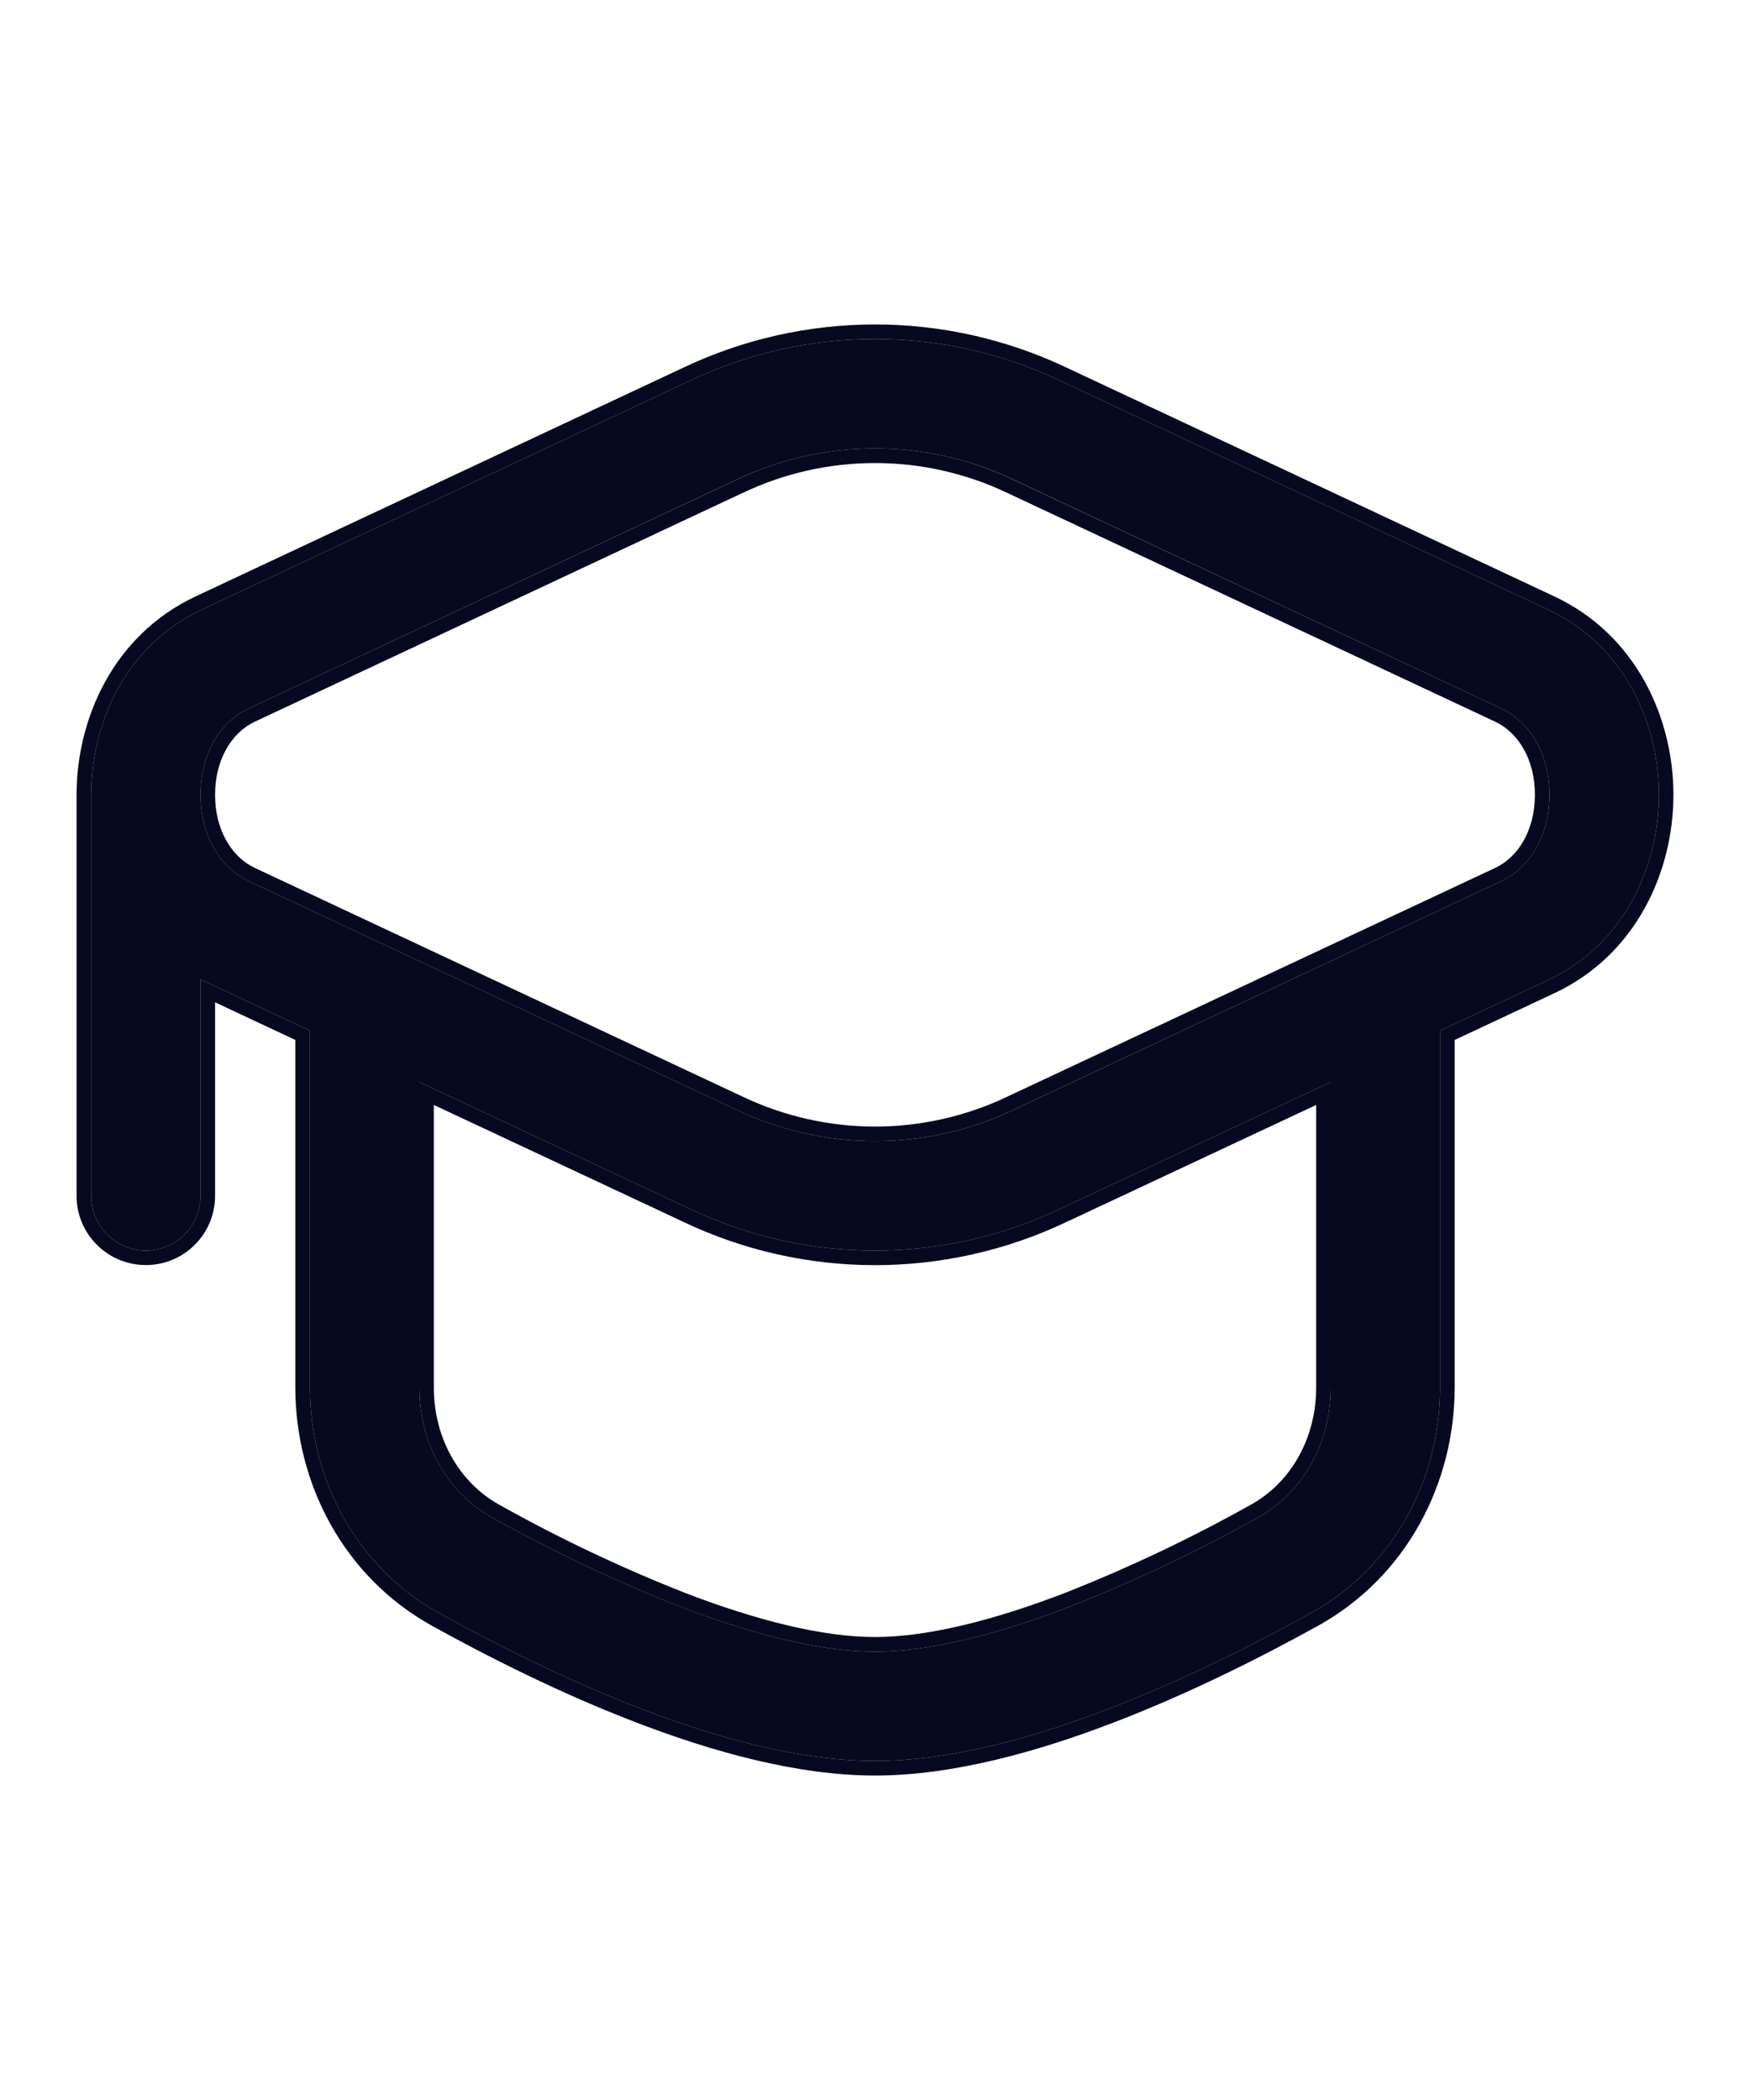
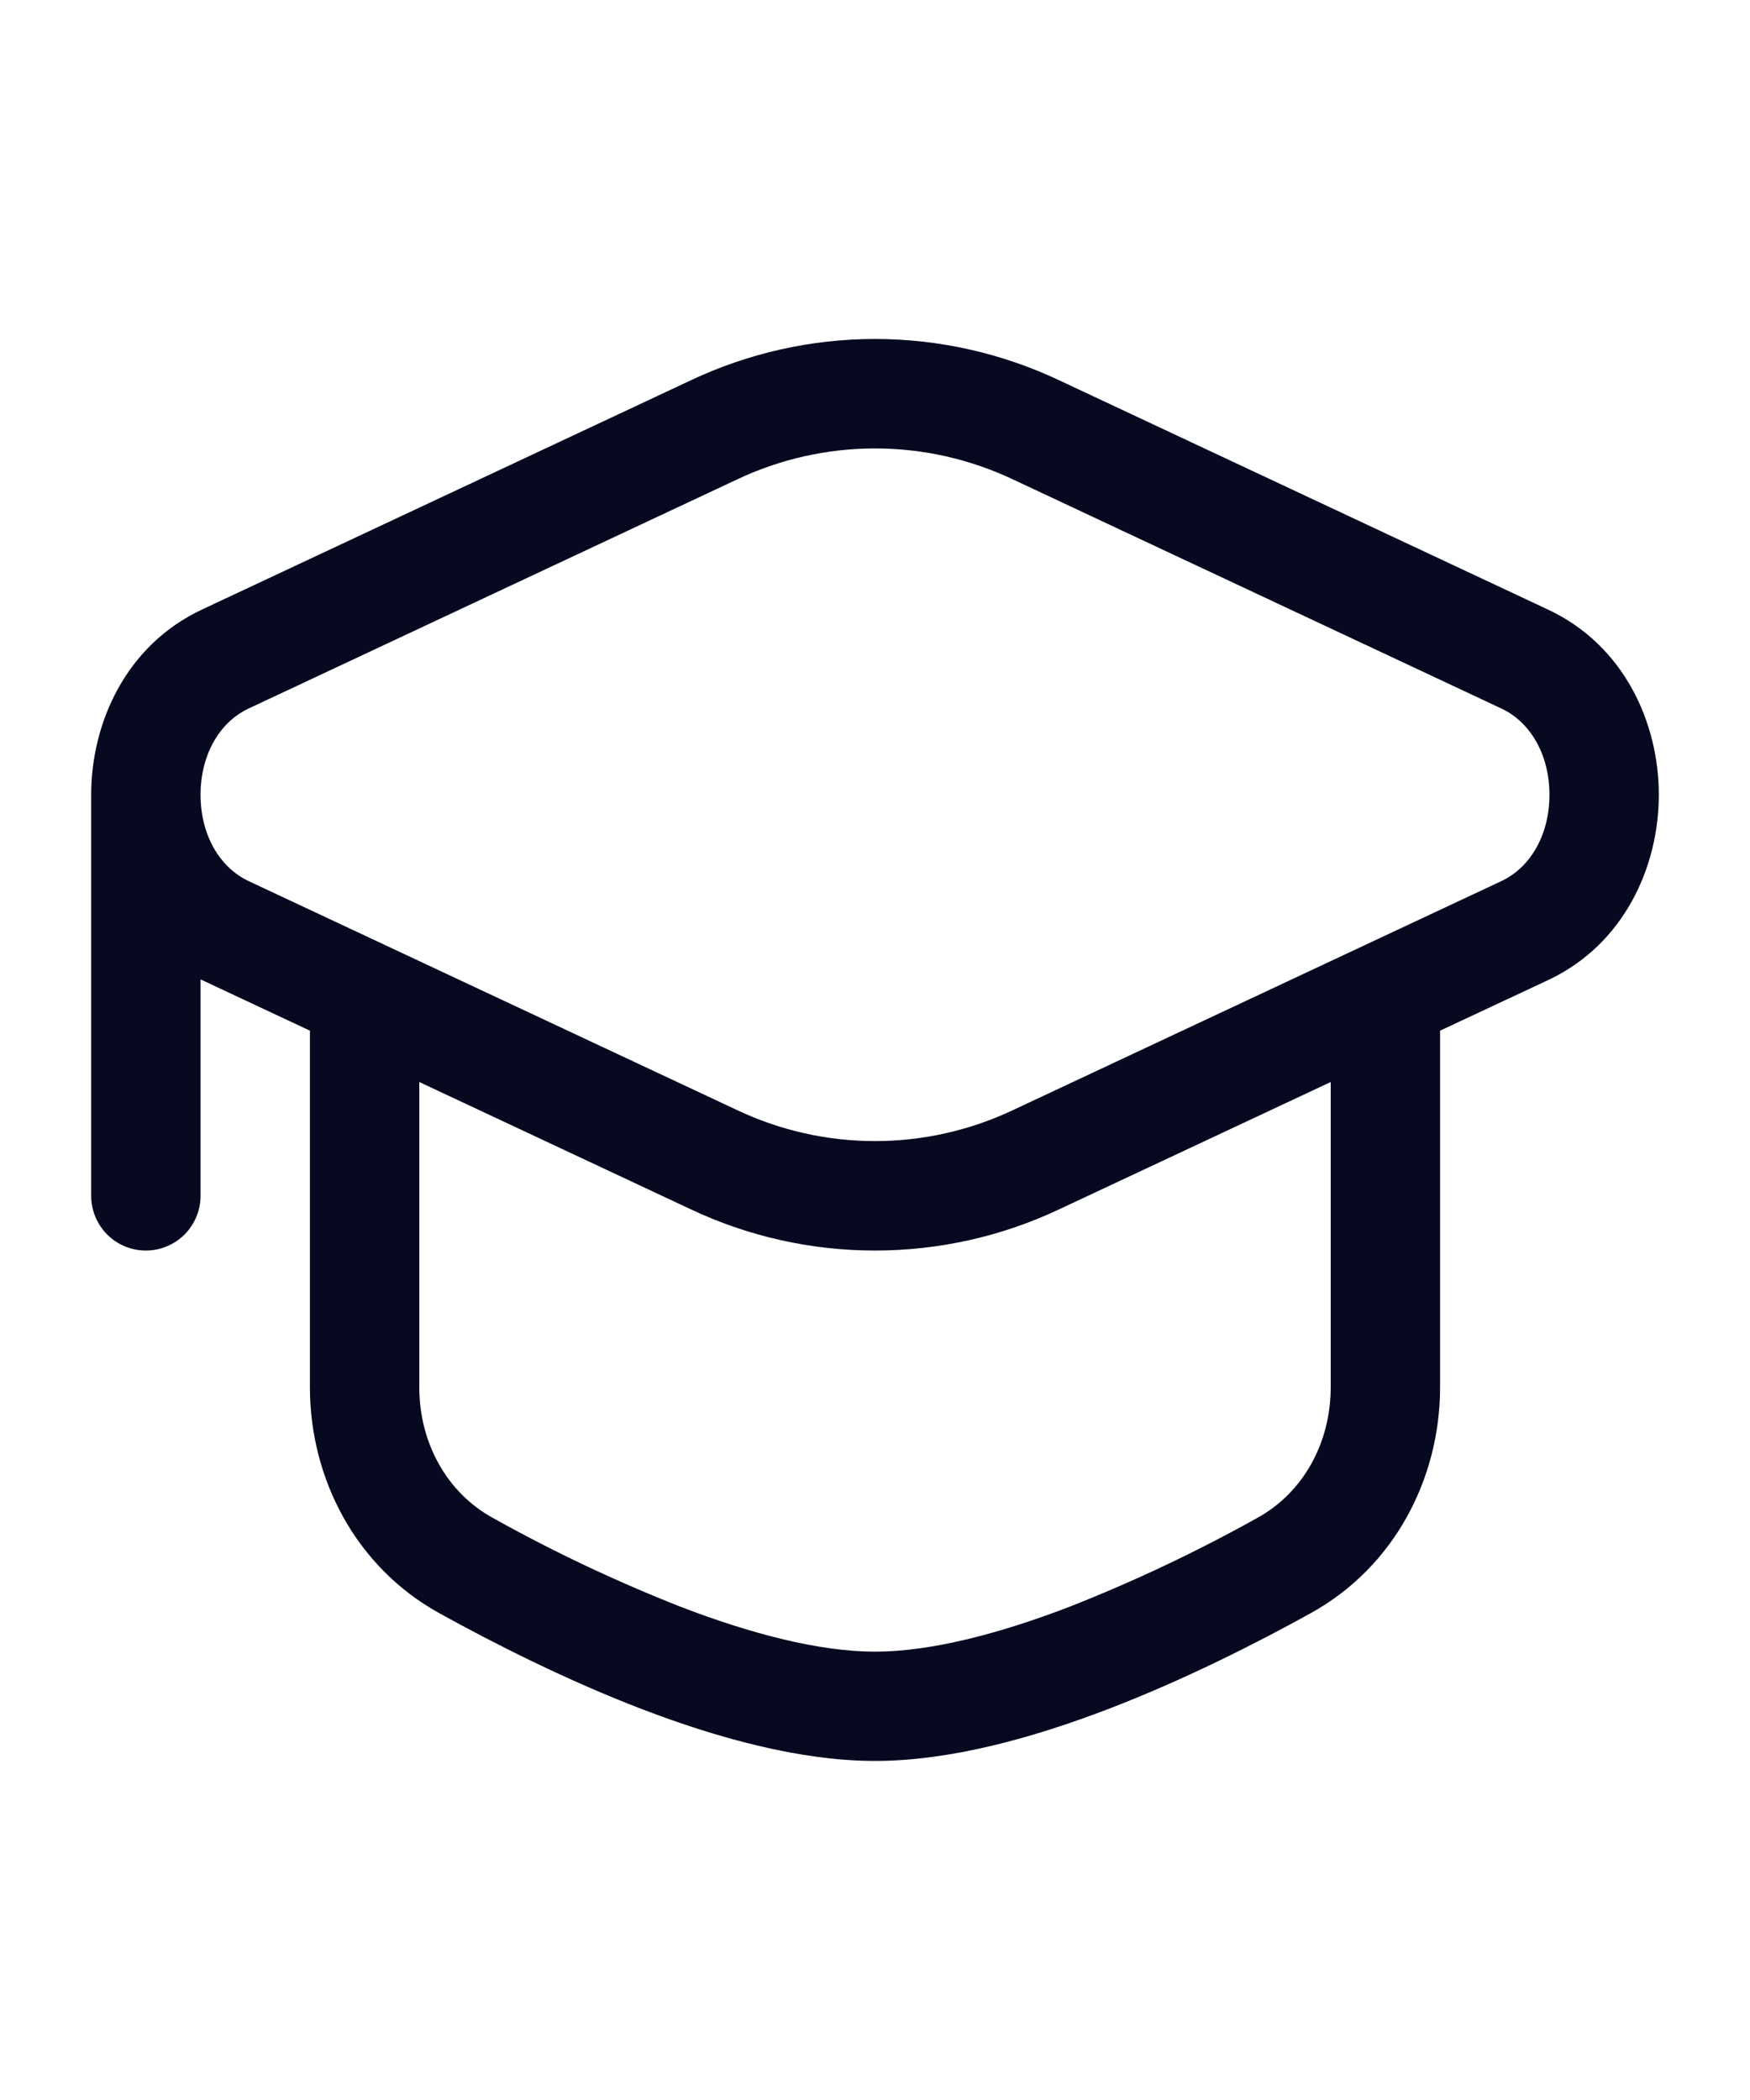
<svg xmlns="http://www.w3.org/2000/svg" width="20" height="24" viewBox="0 0 20 24" fill="none">
  <path fill-rule="evenodd" clip-rule="evenodd" d="M7.887 4.35C8.547 4.037 9.269 3.874 10 3.874C10.731 3.874 11.453 4.037 12.113 4.35L17.688 6.965C18.567 7.375 18.958 8.268 18.958 9.083C18.958 9.898 18.567 10.792 17.689 11.203L16.458 11.779V15.854C16.458 16.898 15.935 17.907 14.982 18.435C14.355 18.782 13.532 19.199 12.665 19.532C11.809 19.86 10.862 20.125 10 20.125C9.138 20.125 8.191 19.86 7.334 19.532C6.468 19.199 5.645 18.782 5.018 18.435C4.065 17.907 3.542 16.898 3.542 15.854L3.542 11.779L2.311 11.202L2.292 11.193V13.667C2.292 13.832 2.226 13.991 2.109 14.109C1.991 14.226 1.833 14.292 1.667 14.292C1.501 14.292 1.342 14.226 1.225 14.109C1.108 13.991 1.042 13.832 1.042 13.667L1.042 9.083C1.042 8.268 1.434 7.375 2.311 6.965L7.887 4.35ZM4.792 12.366L4.792 15.855C4.792 16.491 5.108 17.056 5.624 17.343C6.32 17.732 7.041 18.073 7.783 18.365C8.585 18.673 9.365 18.876 10 18.876C10.635 18.876 11.415 18.673 12.218 18.365C12.96 18.073 13.681 17.732 14.377 17.343C14.893 17.056 15.208 16.491 15.208 15.855V12.366L12.113 13.817C11.453 14.13 10.731 14.292 10 14.292C9.269 14.292 8.547 14.13 7.887 13.817L4.792 12.366ZM2.842 10.07C2.506 9.912 2.292 9.537 2.292 9.083C2.292 8.63 2.506 8.254 2.842 8.097L8.418 5.482C8.912 5.247 9.453 5.125 10 5.125C10.548 5.125 11.088 5.247 11.583 5.482L17.158 8.097C17.494 8.254 17.708 8.63 17.708 9.083C17.708 9.537 17.494 9.912 17.158 10.07L11.583 12.684C11.088 12.919 10.548 13.041 10 13.041C9.453 13.041 8.912 12.919 8.418 12.684L2.842 10.07Z" fill="#060920" />
-   <path fill-rule="evenodd" clip-rule="evenodd" d="M15.062 18.581C14.432 18.93 13.601 19.351 12.725 19.687C11.862 20.018 10.892 20.292 10 20.292C9.108 20.292 8.138 20.018 7.275 19.687C6.398 19.351 5.568 18.93 4.938 18.581C3.926 18.02 3.375 16.953 3.375 15.854L3.375 11.885L2.458 11.455V13.667C2.458 13.877 2.375 14.078 2.226 14.226C2.078 14.375 1.877 14.458 1.667 14.458C1.457 14.458 1.255 14.375 1.107 14.226C0.958 14.078 0.875 13.877 0.875 13.667L0.875 9.083C0.875 8.221 1.291 7.258 2.24 6.814L7.815 4.199C7.815 4.199 7.815 4.199 7.815 4.199C8.498 3.876 9.244 3.708 10 3.708C10.756 3.708 11.502 3.876 12.184 4.199C12.184 4.199 12.184 4.199 12.184 4.199L17.759 6.814C18.71 7.258 19.125 8.221 19.125 9.083C19.125 9.946 18.71 10.909 17.76 11.353L16.625 11.885V15.854C16.625 16.953 16.074 18.02 15.062 18.581ZM16.458 11.779L17.689 11.203C18.567 10.792 18.958 9.898 18.958 9.083C18.958 8.268 18.567 7.375 17.688 6.965L12.113 4.35C11.453 4.037 10.731 3.874 10 3.874C9.269 3.874 8.547 4.037 7.887 4.35L2.311 6.965C1.434 7.375 1.042 8.268 1.042 9.083L1.042 13.667C1.042 13.832 1.108 13.991 1.225 14.109C1.342 14.226 1.501 14.292 1.667 14.292C1.832 14.292 1.991 14.226 2.109 14.109C2.226 13.991 2.292 13.832 2.292 13.667V11.193L2.311 11.202L3.542 11.779L3.542 15.854C3.542 16.898 4.065 17.907 5.018 18.435C5.645 18.782 6.468 19.199 7.334 19.532C8.191 19.86 9.138 20.125 10 20.125C10.862 20.125 11.809 19.86 12.665 19.532C13.532 19.199 14.355 18.782 14.982 18.435C15.935 17.907 16.458 16.898 16.458 15.854V11.779ZM5.706 17.197C6.394 17.583 7.108 17.921 7.843 18.21C8.638 18.515 9.395 18.709 10 18.709C10.605 18.709 11.362 18.515 12.158 18.21C12.893 17.921 13.607 17.582 14.295 17.197C14.754 16.943 15.042 16.436 15.042 15.855V12.628L12.185 13.967C12.185 13.967 12.185 13.967 12.185 13.967C11.502 14.291 10.756 14.459 10 14.459C9.244 14.459 8.498 14.291 7.816 13.967C7.815 13.967 7.816 13.967 7.816 13.967L4.958 12.628L4.958 15.855C4.958 16.436 5.247 16.942 5.706 17.197ZM4.792 12.366L7.887 13.817C8.547 14.13 9.269 14.292 10 14.292C10.731 14.292 11.453 14.13 12.113 13.817L15.208 12.366V15.855C15.208 16.491 14.893 17.056 14.377 17.343C13.681 17.732 12.96 18.073 12.218 18.365C11.415 18.673 10.635 18.876 10 18.876C9.365 18.876 8.585 18.673 7.782 18.365C7.041 18.073 6.32 17.732 5.624 17.343C5.107 17.056 4.792 16.491 4.792 15.855L4.792 12.366ZM8.418 5.483L2.842 8.097C2.506 8.254 2.292 8.63 2.292 9.083C2.292 9.537 2.506 9.913 2.842 10.07L8.418 12.684C8.912 12.919 9.453 13.041 10 13.041C10.547 13.041 11.088 12.919 11.582 12.684L17.158 10.07C17.494 9.913 17.708 9.537 17.708 9.083C17.708 8.63 17.494 8.254 17.158 8.097L11.582 5.483C11.088 5.247 10.547 5.125 10 5.125C9.453 5.125 8.912 5.247 8.418 5.483ZM17.088 8.248L11.511 5.633C11.039 5.408 10.523 5.292 10 5.292C9.477 5.292 8.961 5.408 8.489 5.633L8.488 5.633L2.912 8.248C2.912 8.248 2.912 8.248 2.912 8.248C2.648 8.372 2.458 8.68 2.458 9.083C2.458 9.487 2.648 9.795 2.912 9.919C2.912 9.919 2.912 9.919 2.912 9.919L8.489 12.534C8.961 12.758 9.477 12.875 10 12.875C10.523 12.875 11.039 12.758 11.511 12.534L11.512 12.533L17.088 9.919C17.088 9.919 17.088 9.919 17.088 9.919C17.352 9.795 17.542 9.487 17.542 9.083C17.542 8.68 17.352 8.372 17.088 8.248C17.088 8.248 17.088 8.248 17.088 8.248Z" fill="#060920" />
</svg>